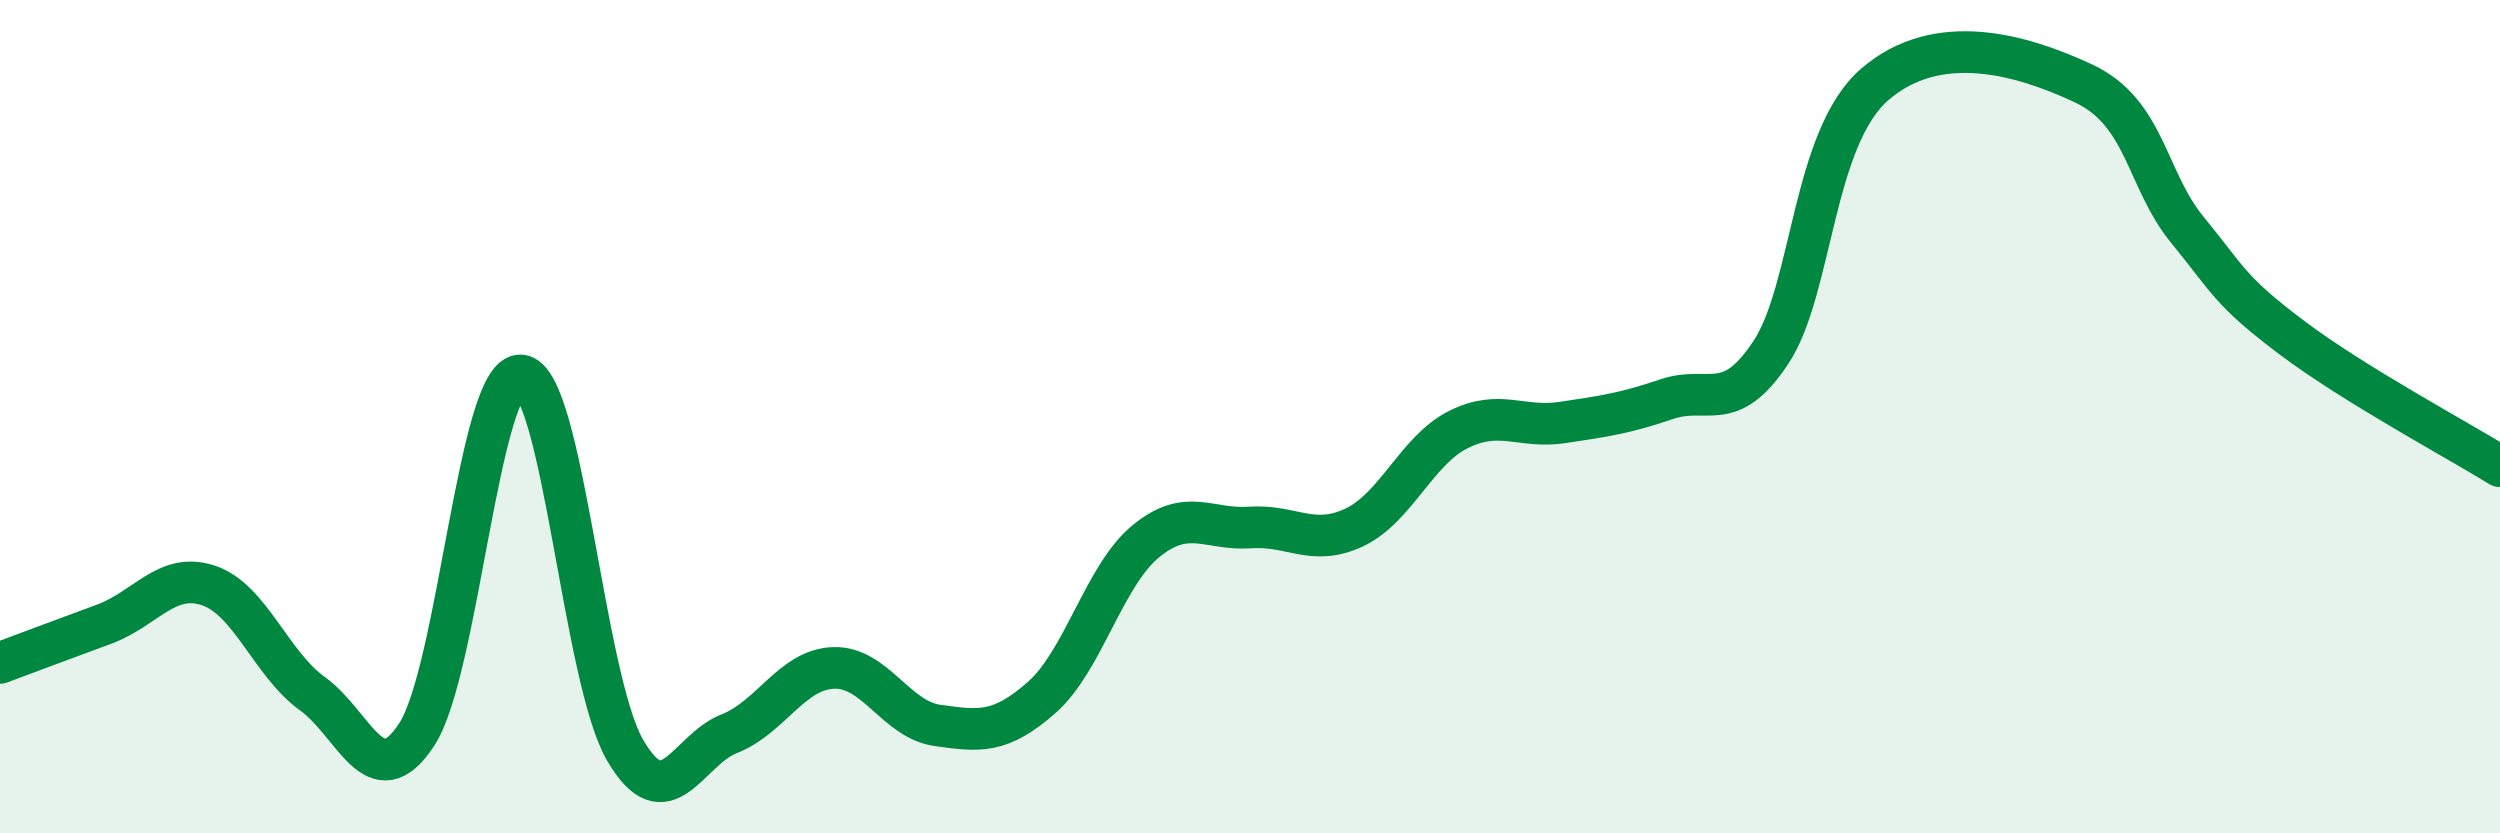
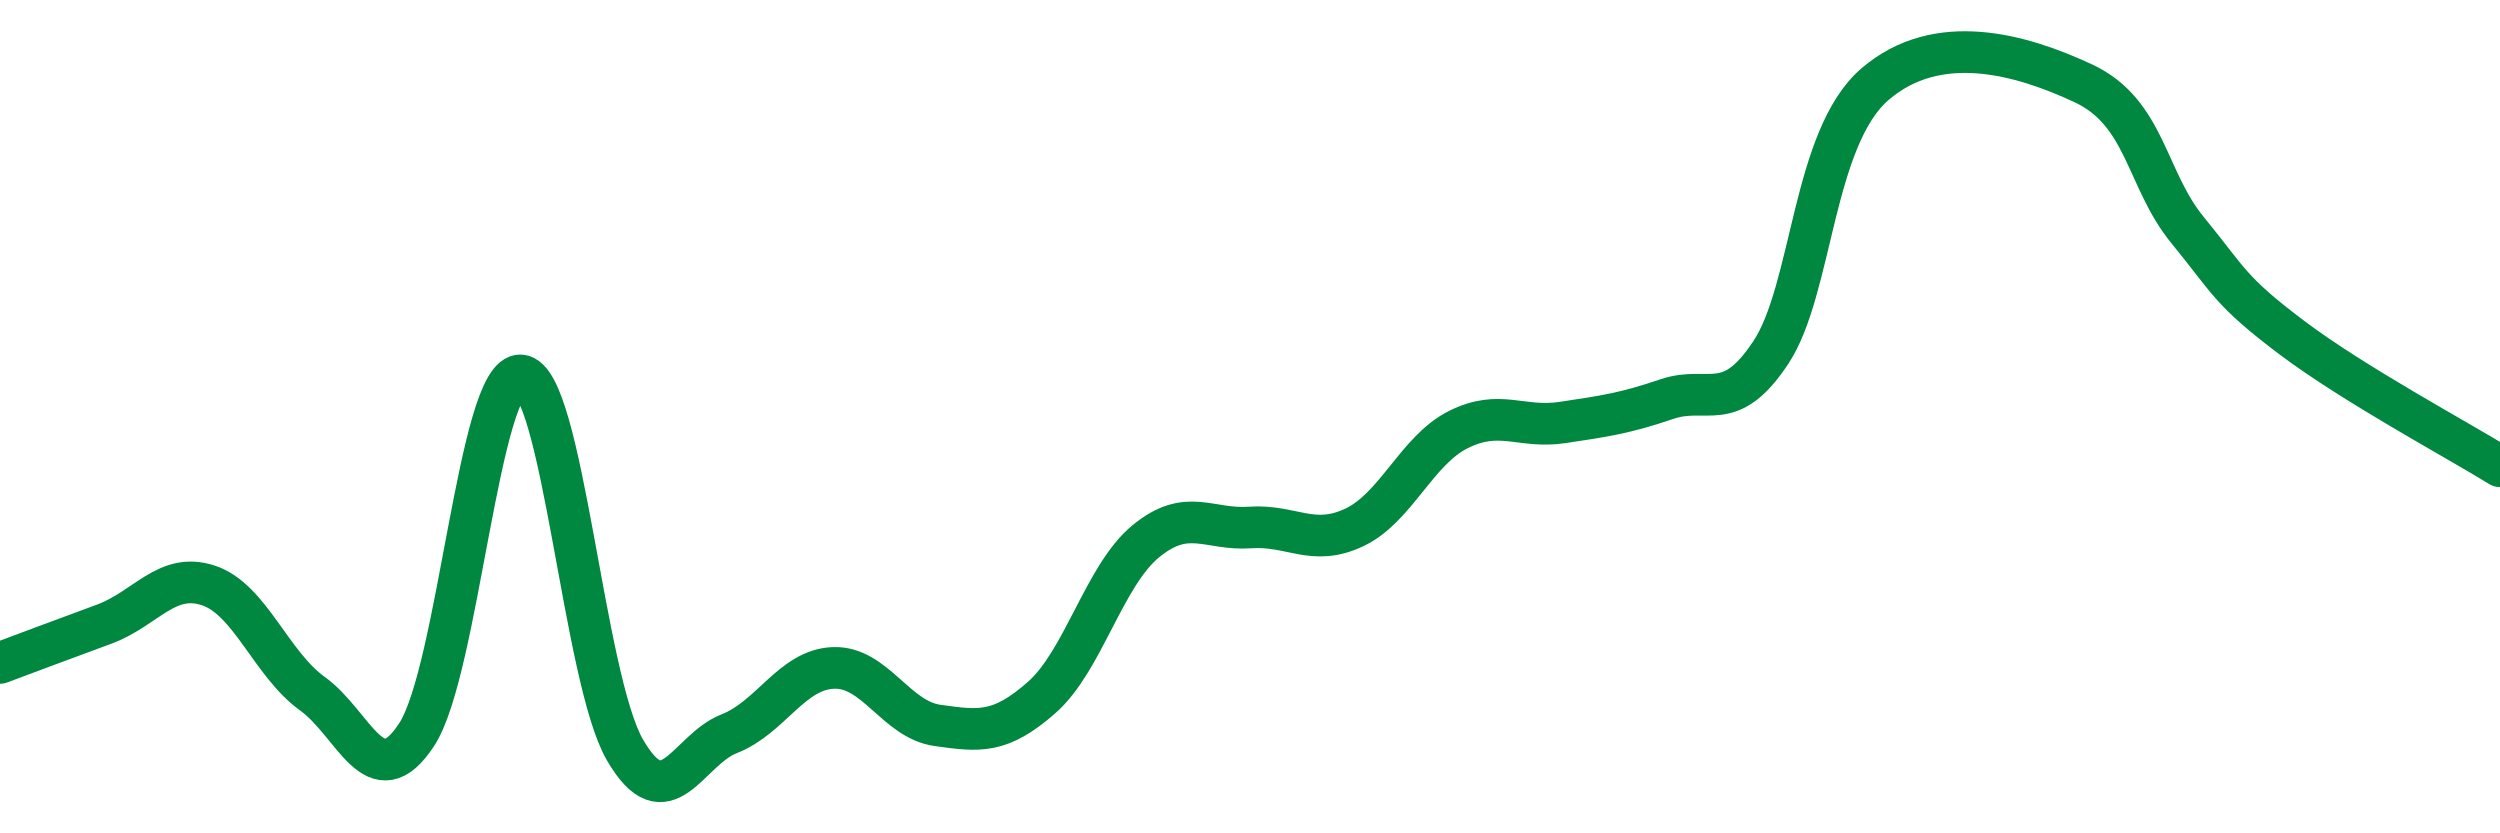
<svg xmlns="http://www.w3.org/2000/svg" width="60" height="20" viewBox="0 0 60 20">
-   <path d="M 0,15.91 C 0.5,15.72 1.5,15.35 2.5,14.98 C 3.5,14.61 4,13.72 5,14.05 C 6,14.38 6.5,15.93 7.5,16.65 C 8.5,17.37 9,19.16 10,17.63 C 11,16.1 11.5,8.94 12.5,9.01 C 13.5,9.08 14,16.28 15,18 C 16,19.72 16.5,18 17.5,17.61 C 18.5,17.22 19,16.07 20,16.03 C 21,15.99 21.5,17.27 22.5,17.41 C 23.5,17.55 24,17.62 25,16.74 C 26,15.86 26.5,13.81 27.5,12.99 C 28.5,12.17 29,12.73 30,12.66 C 31,12.59 31.5,13.13 32.5,12.66 C 33.5,12.19 34,10.81 35,10.31 C 36,9.81 36.5,10.29 37.5,10.14 C 38.5,9.99 39,9.92 40,9.58 C 41,9.24 41.5,9.97 42.5,8.46 C 43.5,6.95 43.5,3.31 45,2.02 C 46.5,0.73 48.5,1.3 50,2 C 51.5,2.7 51.5,4.3 52.5,5.52 C 53.5,6.74 53.5,6.97 55,8.1 C 56.5,9.23 59,10.57 60,11.19L60 20L0 20Z" fill="#008740" opacity="0.1" stroke-linecap="round" stroke-linejoin="round" />
  <path d="M 0,15.91 C 0.5,15.72 1.5,15.35 2.5,14.98 C 3.5,14.61 4,13.72 5,14.05 C 6,14.38 6.5,15.93 7.5,16.65 C 8.5,17.37 9,19.16 10,17.63 C 11,16.1 11.5,8.94 12.5,9.01 C 13.5,9.08 14,16.28 15,18 C 16,19.72 16.5,18 17.5,17.61 C 18.5,17.22 19,16.07 20,16.03 C 21,15.99 21.5,17.27 22.5,17.41 C 23.5,17.55 24,17.62 25,16.74 C 26,15.86 26.5,13.81 27.5,12.99 C 28.5,12.17 29,12.73 30,12.66 C 31,12.59 31.5,13.13 32.5,12.66 C 33.5,12.19 34,10.81 35,10.31 C 36,9.81 36.5,10.29 37.5,10.14 C 38.5,9.99 39,9.92 40,9.58 C 41,9.24 41.5,9.97 42.5,8.46 C 43.5,6.95 43.5,3.31 45,2.02 C 46.5,0.73 48.5,1.3 50,2 C 51.5,2.7 51.5,4.3 52.5,5.52 C 53.5,6.74 53.5,6.97 55,8.1 C 56.5,9.23 59,10.57 60,11.19" stroke="#008740" stroke-width="1" fill="none" stroke-linecap="round" stroke-linejoin="round" />
</svg>